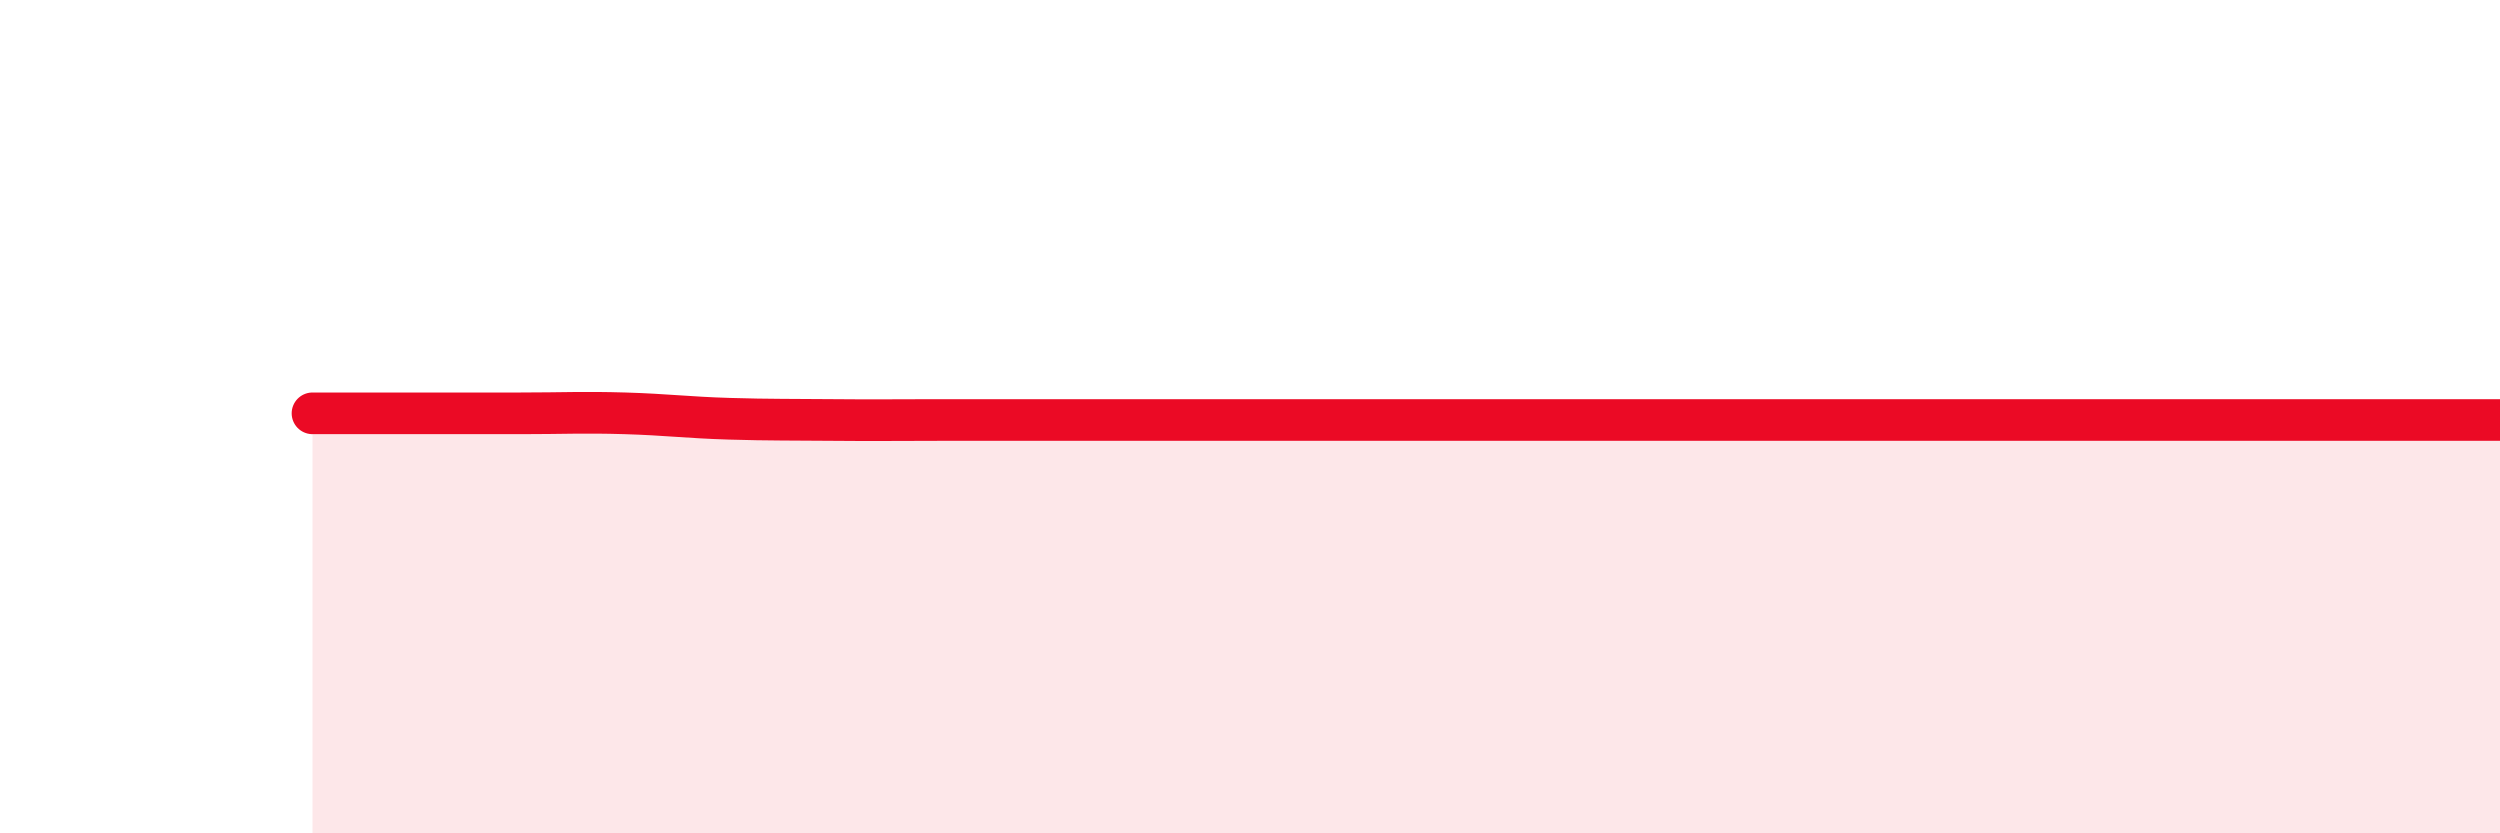
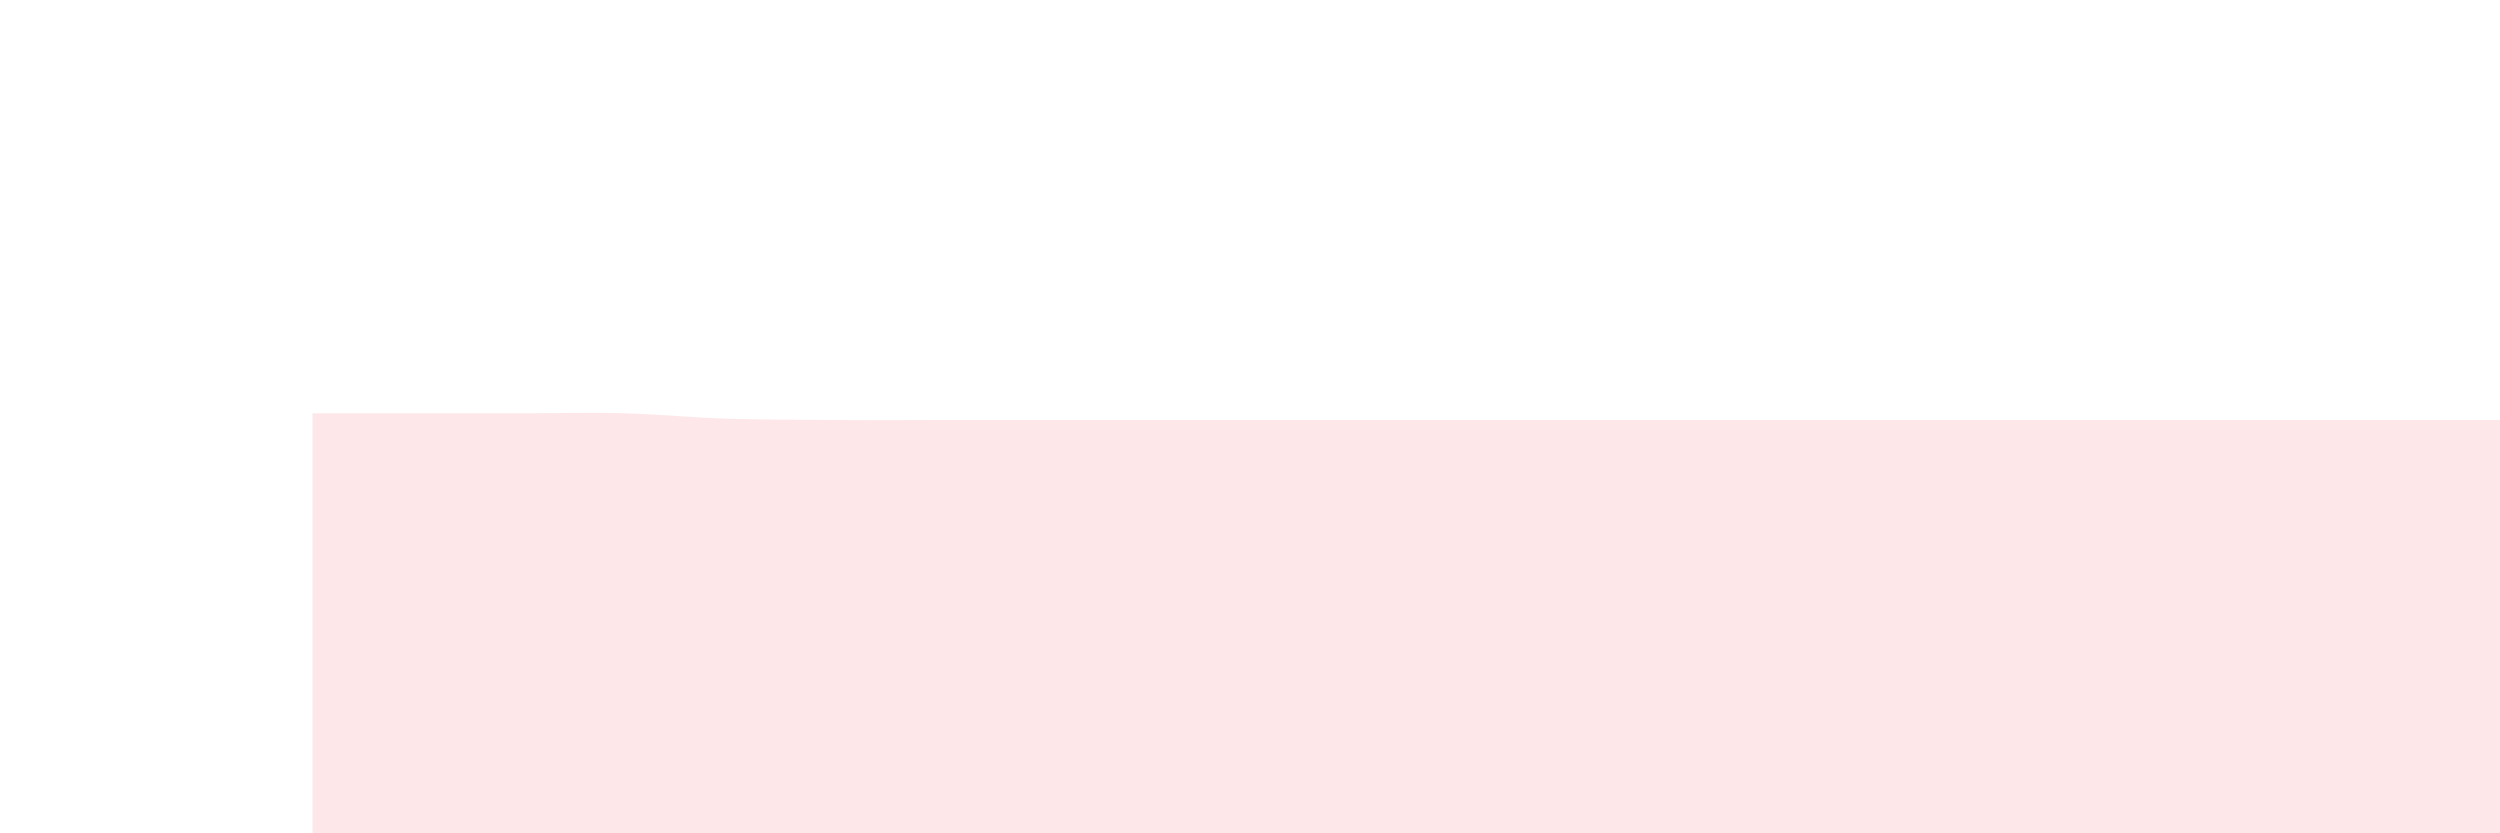
<svg xmlns="http://www.w3.org/2000/svg" width="60" height="20" viewBox="0 0 60 20">
  <path d="M 7.5,9.92 C 8,9.92 9,9.92 10,9.92 C 11,9.92 11.5,9.92 12.5,9.92 C 13.5,9.92 14,9.89 15,9.92 C 16,9.95 16.5,10.02 17.5,10.05 C 18.5,10.08 19,10.07 20,10.08 C 21,10.09 21.5,10.08 22.5,10.08 C 23.5,10.08 24,10.08 25,10.08 C 26,10.08 26.5,10.08 27.5,10.08 C 28.5,10.08 29,10.08 30,10.08 C 31,10.08 31.5,10.08 32.5,10.08 C 33.5,10.08 34,10.08 35,10.08 C 36,10.08 36.5,10.08 37.5,10.08 C 38.5,10.08 39,10.08 40,10.08 C 41,10.08 41.5,10.08 42.5,10.08 C 43.5,10.08 44,10.08 45,10.08 C 46,10.08 46.5,10.08 47.5,10.08 C 48.5,10.08 49,10.08 50,10.08 C 51,10.08 51.5,10.08 52.5,10.08 C 53.5,10.08 53.5,10.08 55,10.08 C 56.5,10.08 59,10.08 60,10.08L60 20L7.5 20Z" fill="#EB0A25" opacity="0.1" stroke-linecap="round" stroke-linejoin="round" />
-   <path d="M 7.5,9.92 C 8,9.92 9,9.92 10,9.92 C 11,9.92 11.5,9.92 12.5,9.92 C 13.5,9.92 14,9.89 15,9.92 C 16,9.95 16.5,10.02 17.5,10.05 C 18.5,10.08 19,10.07 20,10.08 C 21,10.09 21.5,10.08 22.5,10.08 C 23.5,10.08 24,10.08 25,10.08 C 26,10.08 26.5,10.08 27.5,10.08 C 28.5,10.08 29,10.08 30,10.08 C 31,10.08 31.5,10.08 32.5,10.08 C 33.5,10.08 34,10.08 35,10.08 C 36,10.08 36.5,10.08 37.5,10.08 C 38.5,10.08 39,10.08 40,10.08 C 41,10.08 41.5,10.08 42.5,10.08 C 43.5,10.08 44,10.08 45,10.08 C 46,10.08 46.5,10.08 47.5,10.08 C 48.5,10.08 49,10.08 50,10.08 C 51,10.08 51.5,10.08 52.5,10.08 C 53.5,10.08 53.5,10.08 55,10.08 C 56.5,10.08 59,10.08 60,10.08" stroke="#EB0A25" stroke-width="1" fill="none" stroke-linecap="round" stroke-linejoin="round" />
</svg>